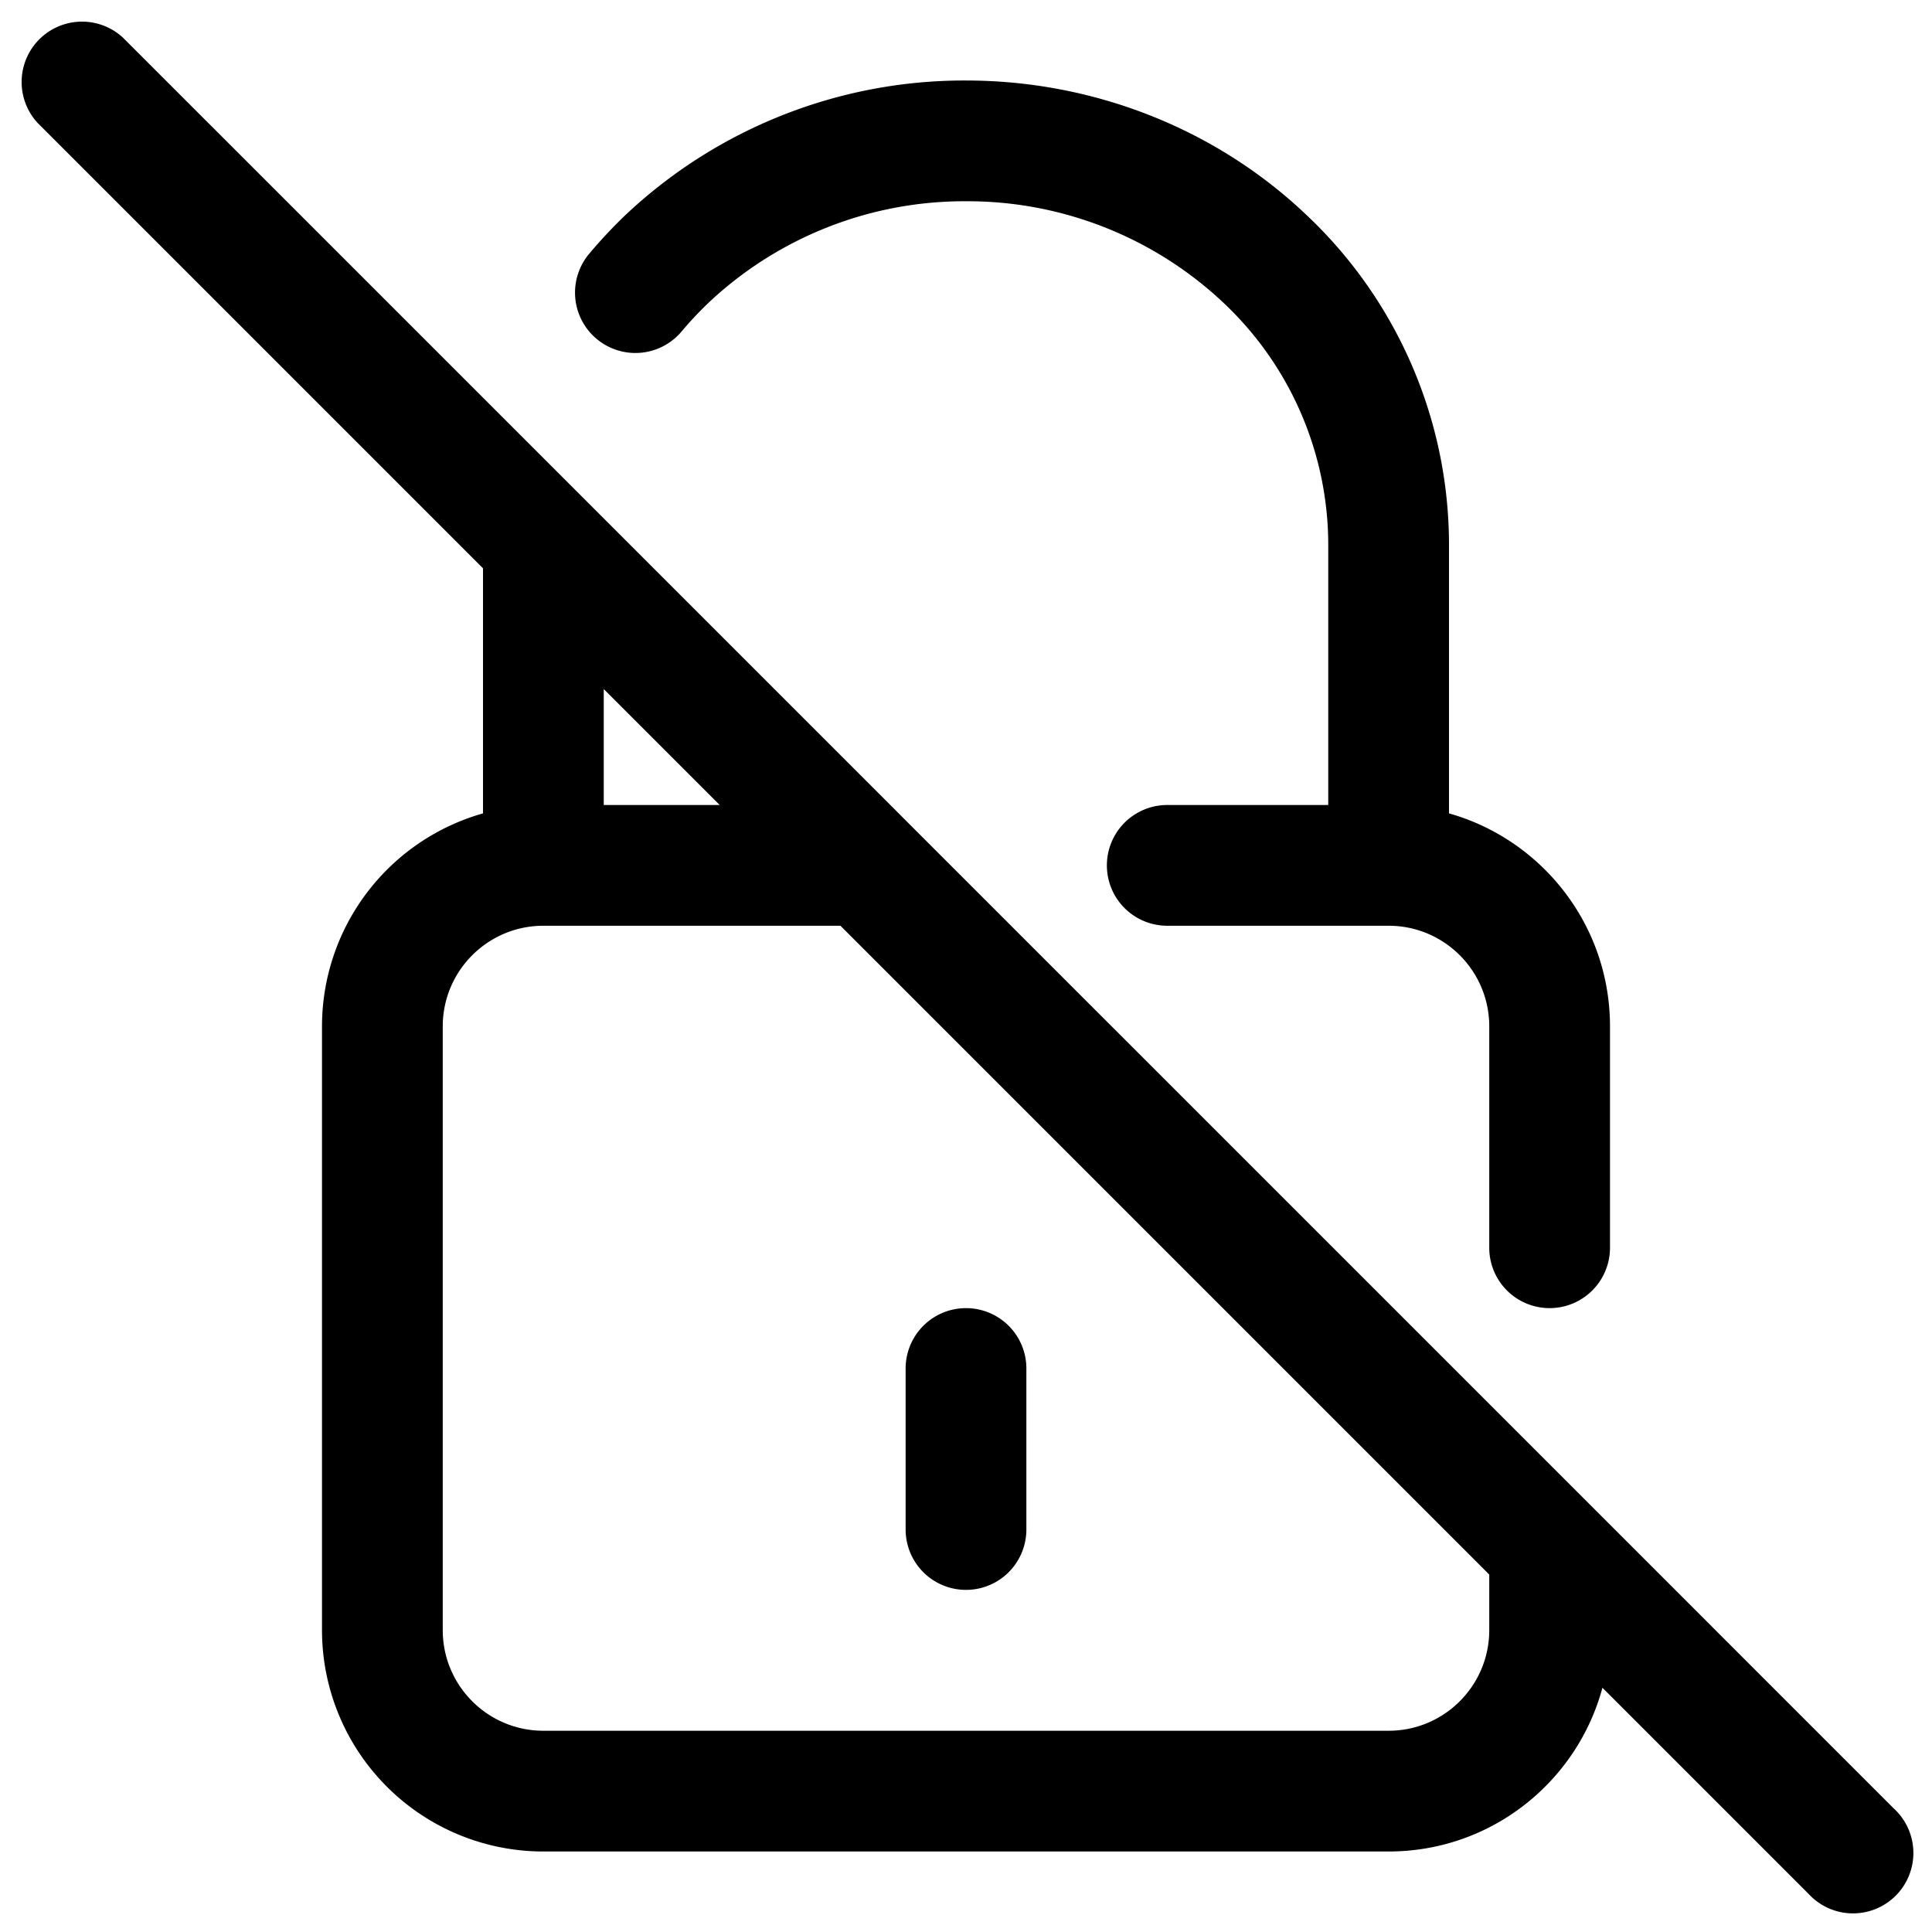
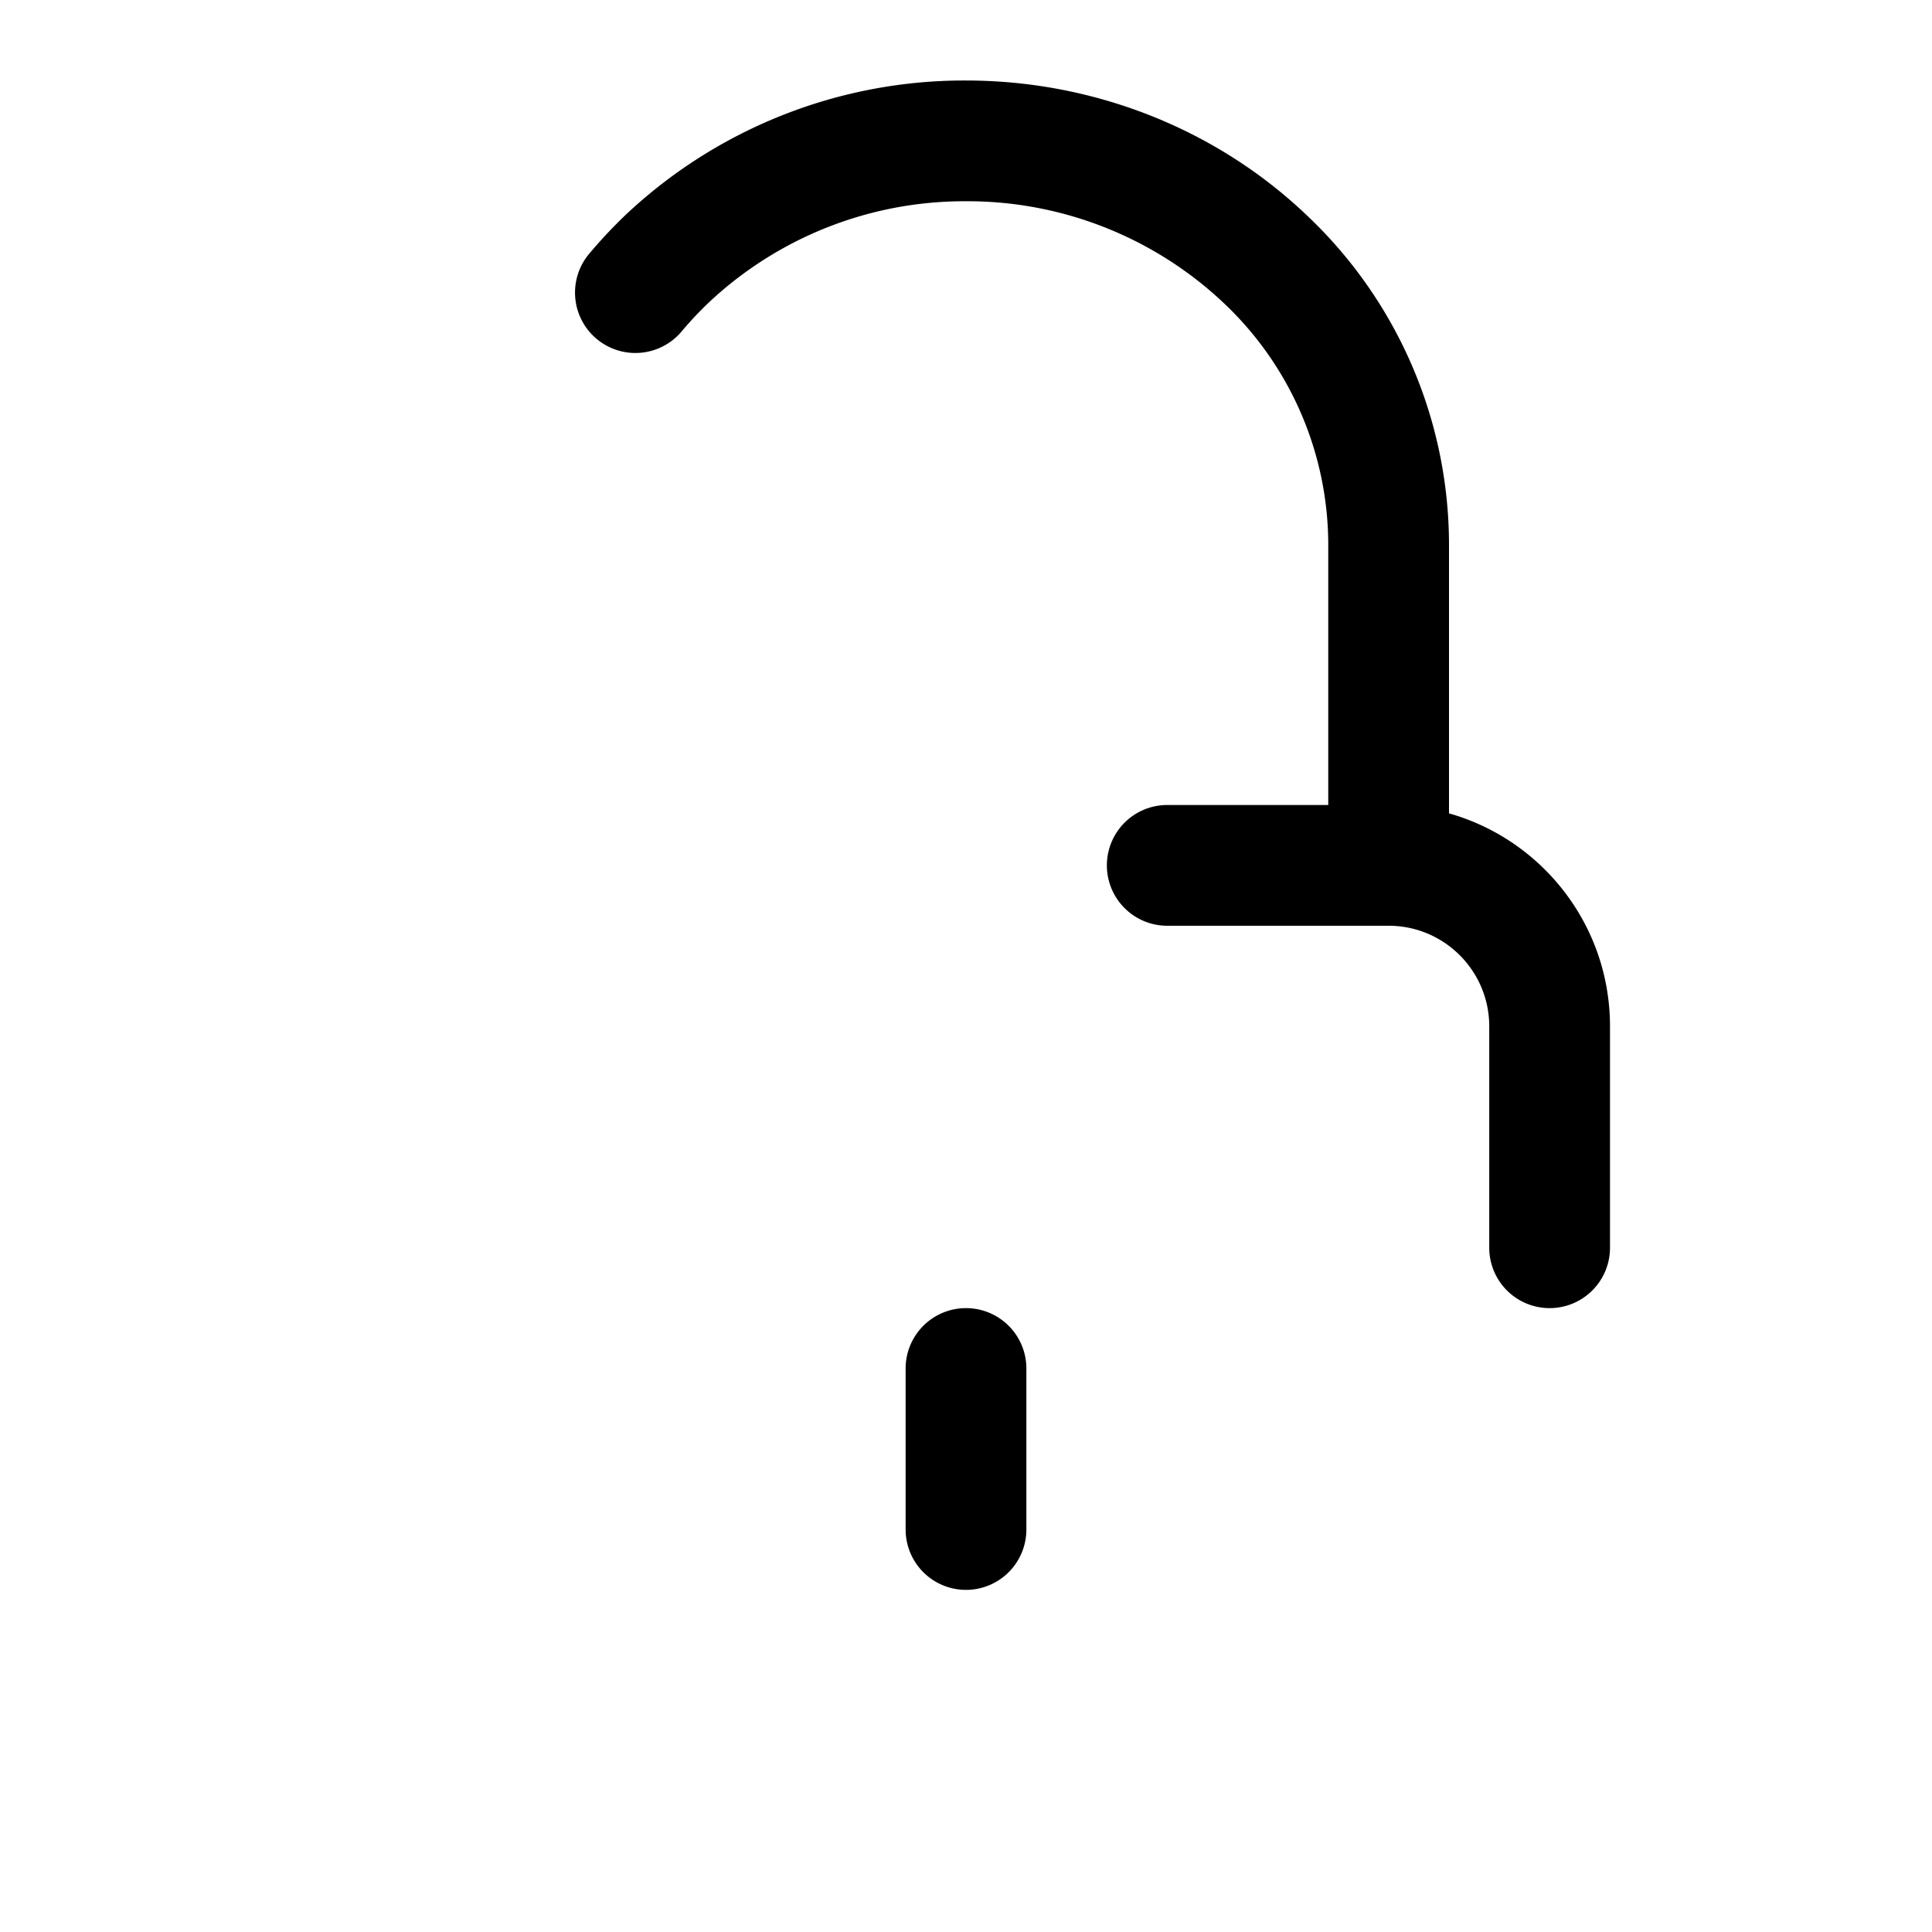
<svg xmlns="http://www.w3.org/2000/svg" width="24" height="24" fill="none" viewBox="0 0 24 24">
  <g fill="currentColor">
    <path d="M12.75 17a.75.75 0 00-1.5 0v2a.75.75 0 001.5 0v-2z" />
-     <path fill-rule="evenodd" d="M1.53.47A.75.75 0 00.47 1.53L6 7.06v3.044a2.751 2.751 0 00-2 2.646v7.5A2.75 2.75 0 006.75 23h10.5c1.271 0 2.34-.862 2.656-2.034l2.564 2.564a.75.75 0 101.06-1.06l-22-22zM18.5 19.56l-8.06-8.06H6.75c-.69 0-1.25.56-1.25 1.25v7.5c0 .69.56 1.25 1.25 1.25h10.5c.69 0 1.25-.56 1.25-1.25v-.69zM8.94 10L7.5 8.56V10h1.44z" clip-rule="evenodd" />
    <path d="M12 2.5a4.636 4.636 0 00-3.195 1.258c-.123.117-.238.24-.345.368a.75.75 0 01-1.153-.959c.144-.173.298-.338.463-.496A6.136 6.136 0 0112 1c1.58 0 3.102.597 4.23 1.671A5.632 5.632 0 0118 6.75v3.354c1.154.326 2 1.387 2 2.646v2.75a.75.75 0 01-1.5 0v-2.75c0-.69-.56-1.25-1.25-1.25H14.5a.75.75 0 010-1.5h2V6.75a4.133 4.133 0 00-1.305-2.992A4.636 4.636 0 0012 2.5z" />
  </g>
</svg>